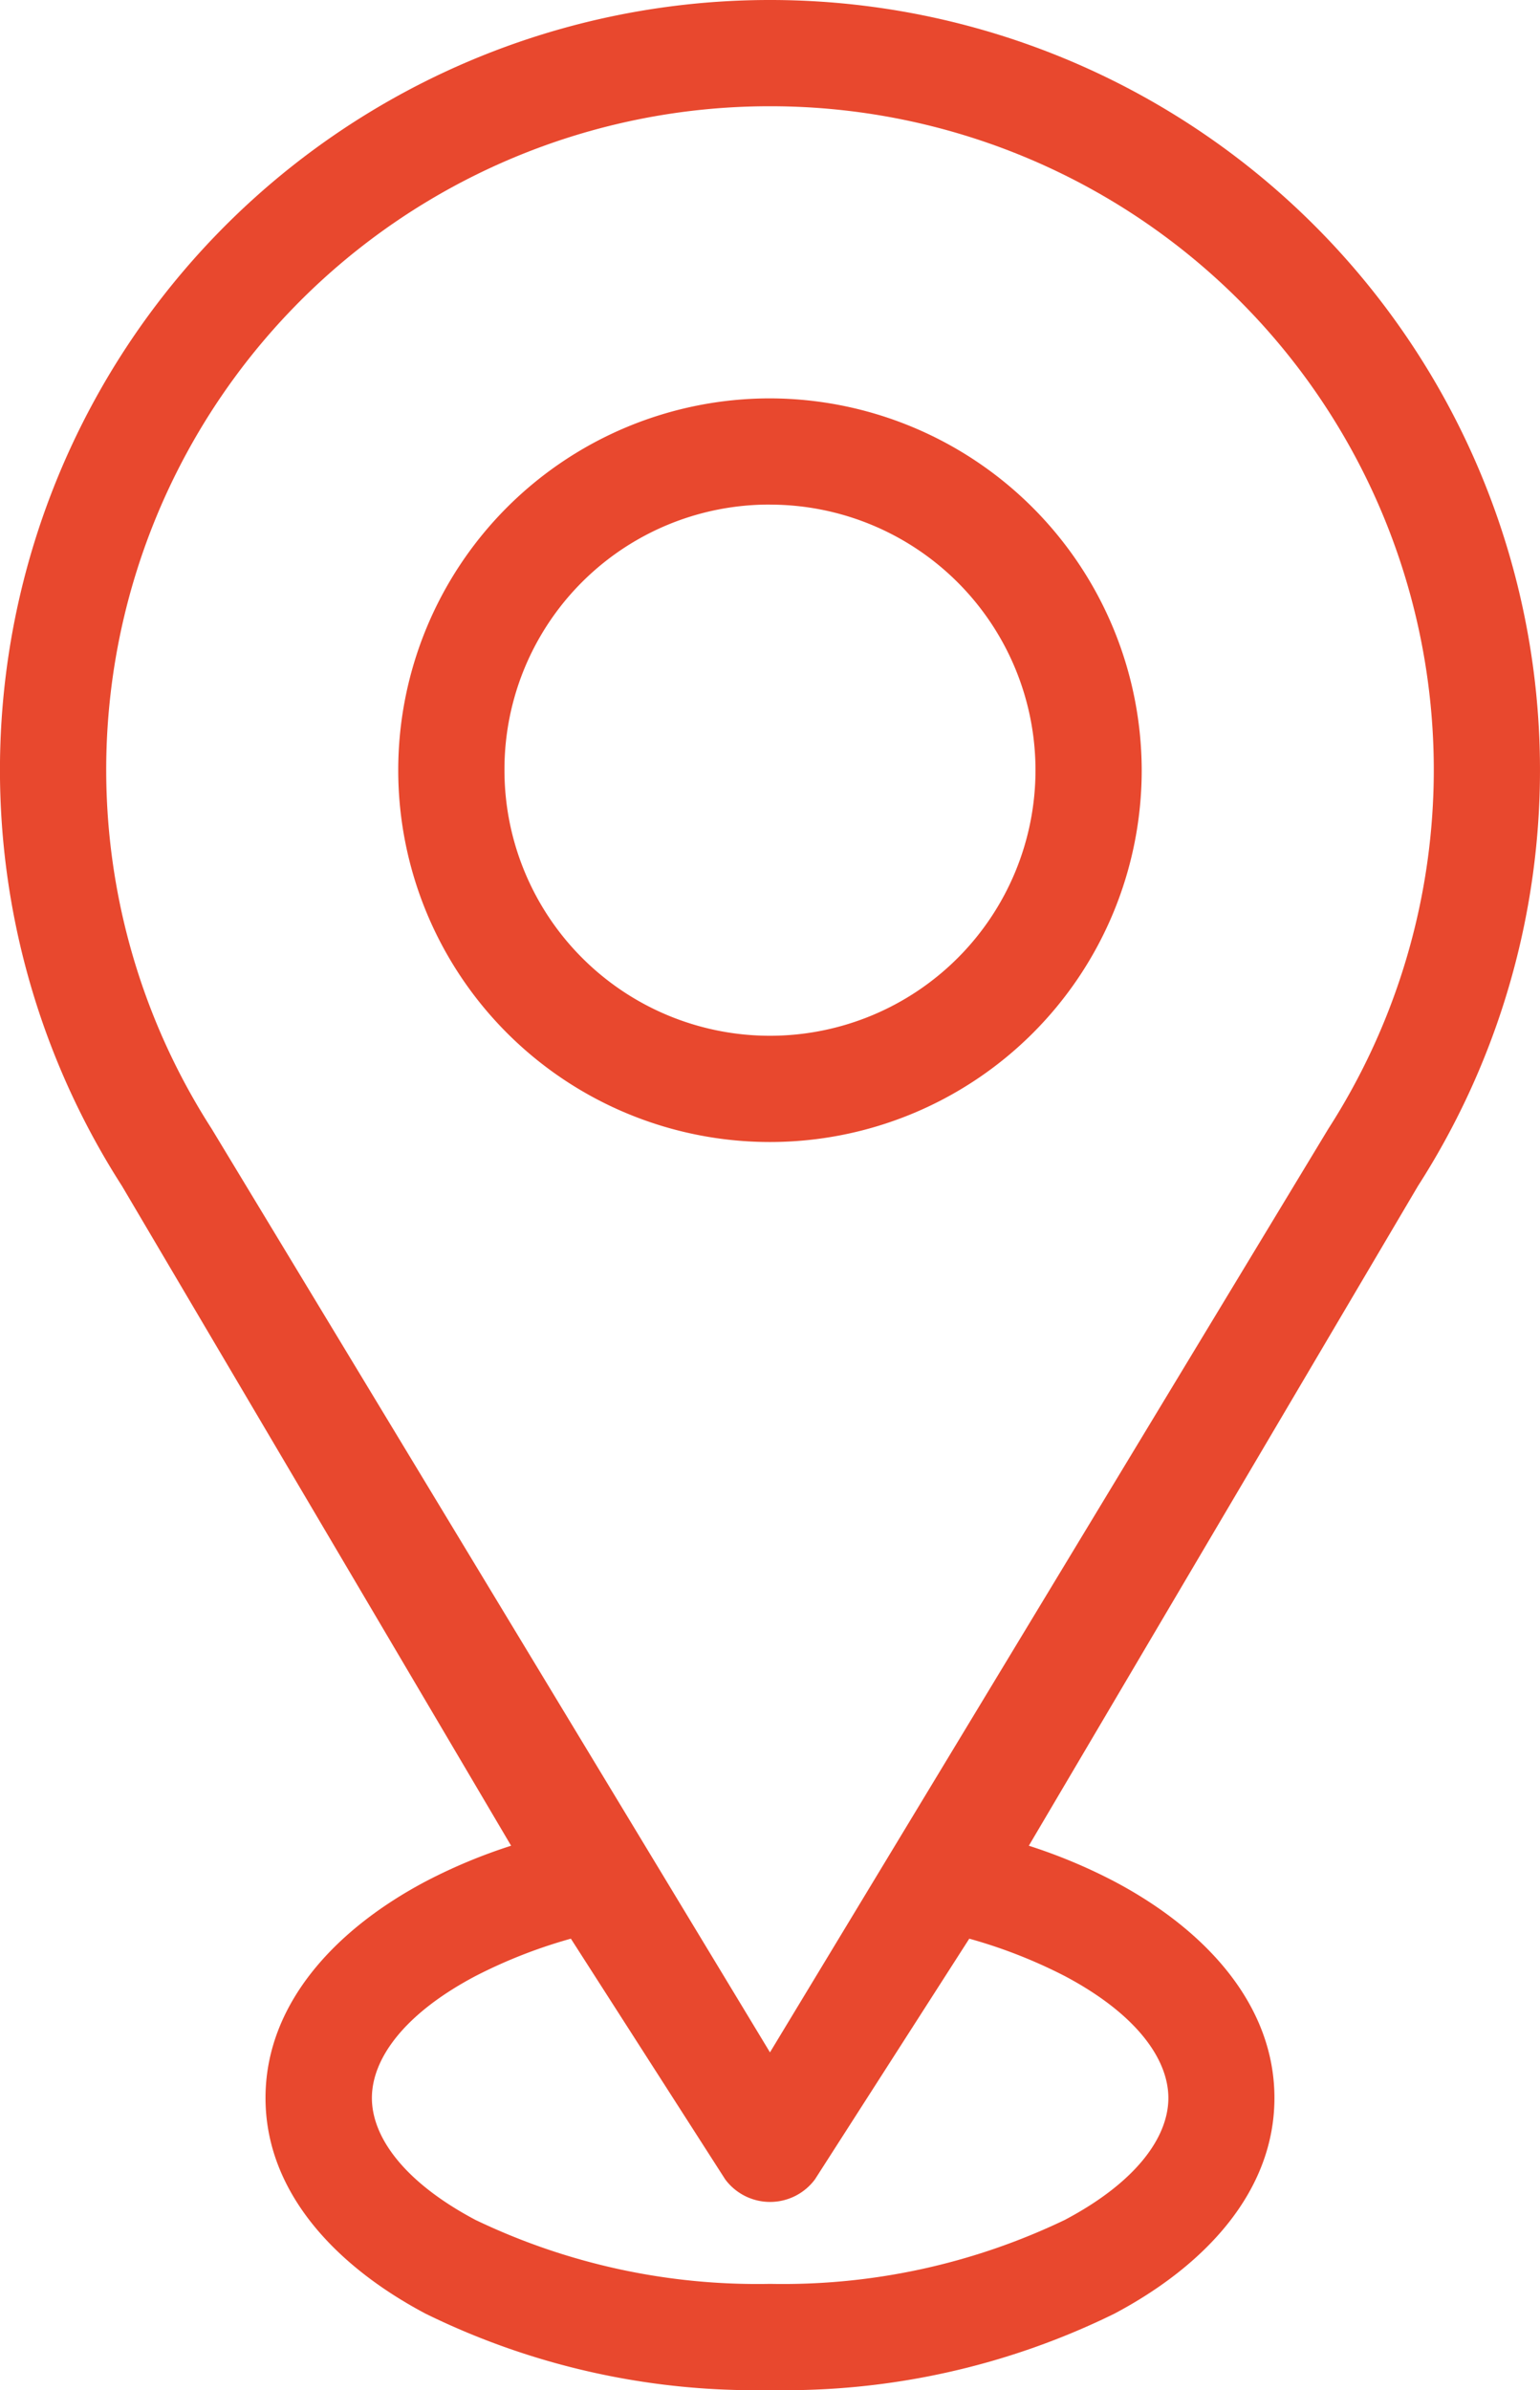
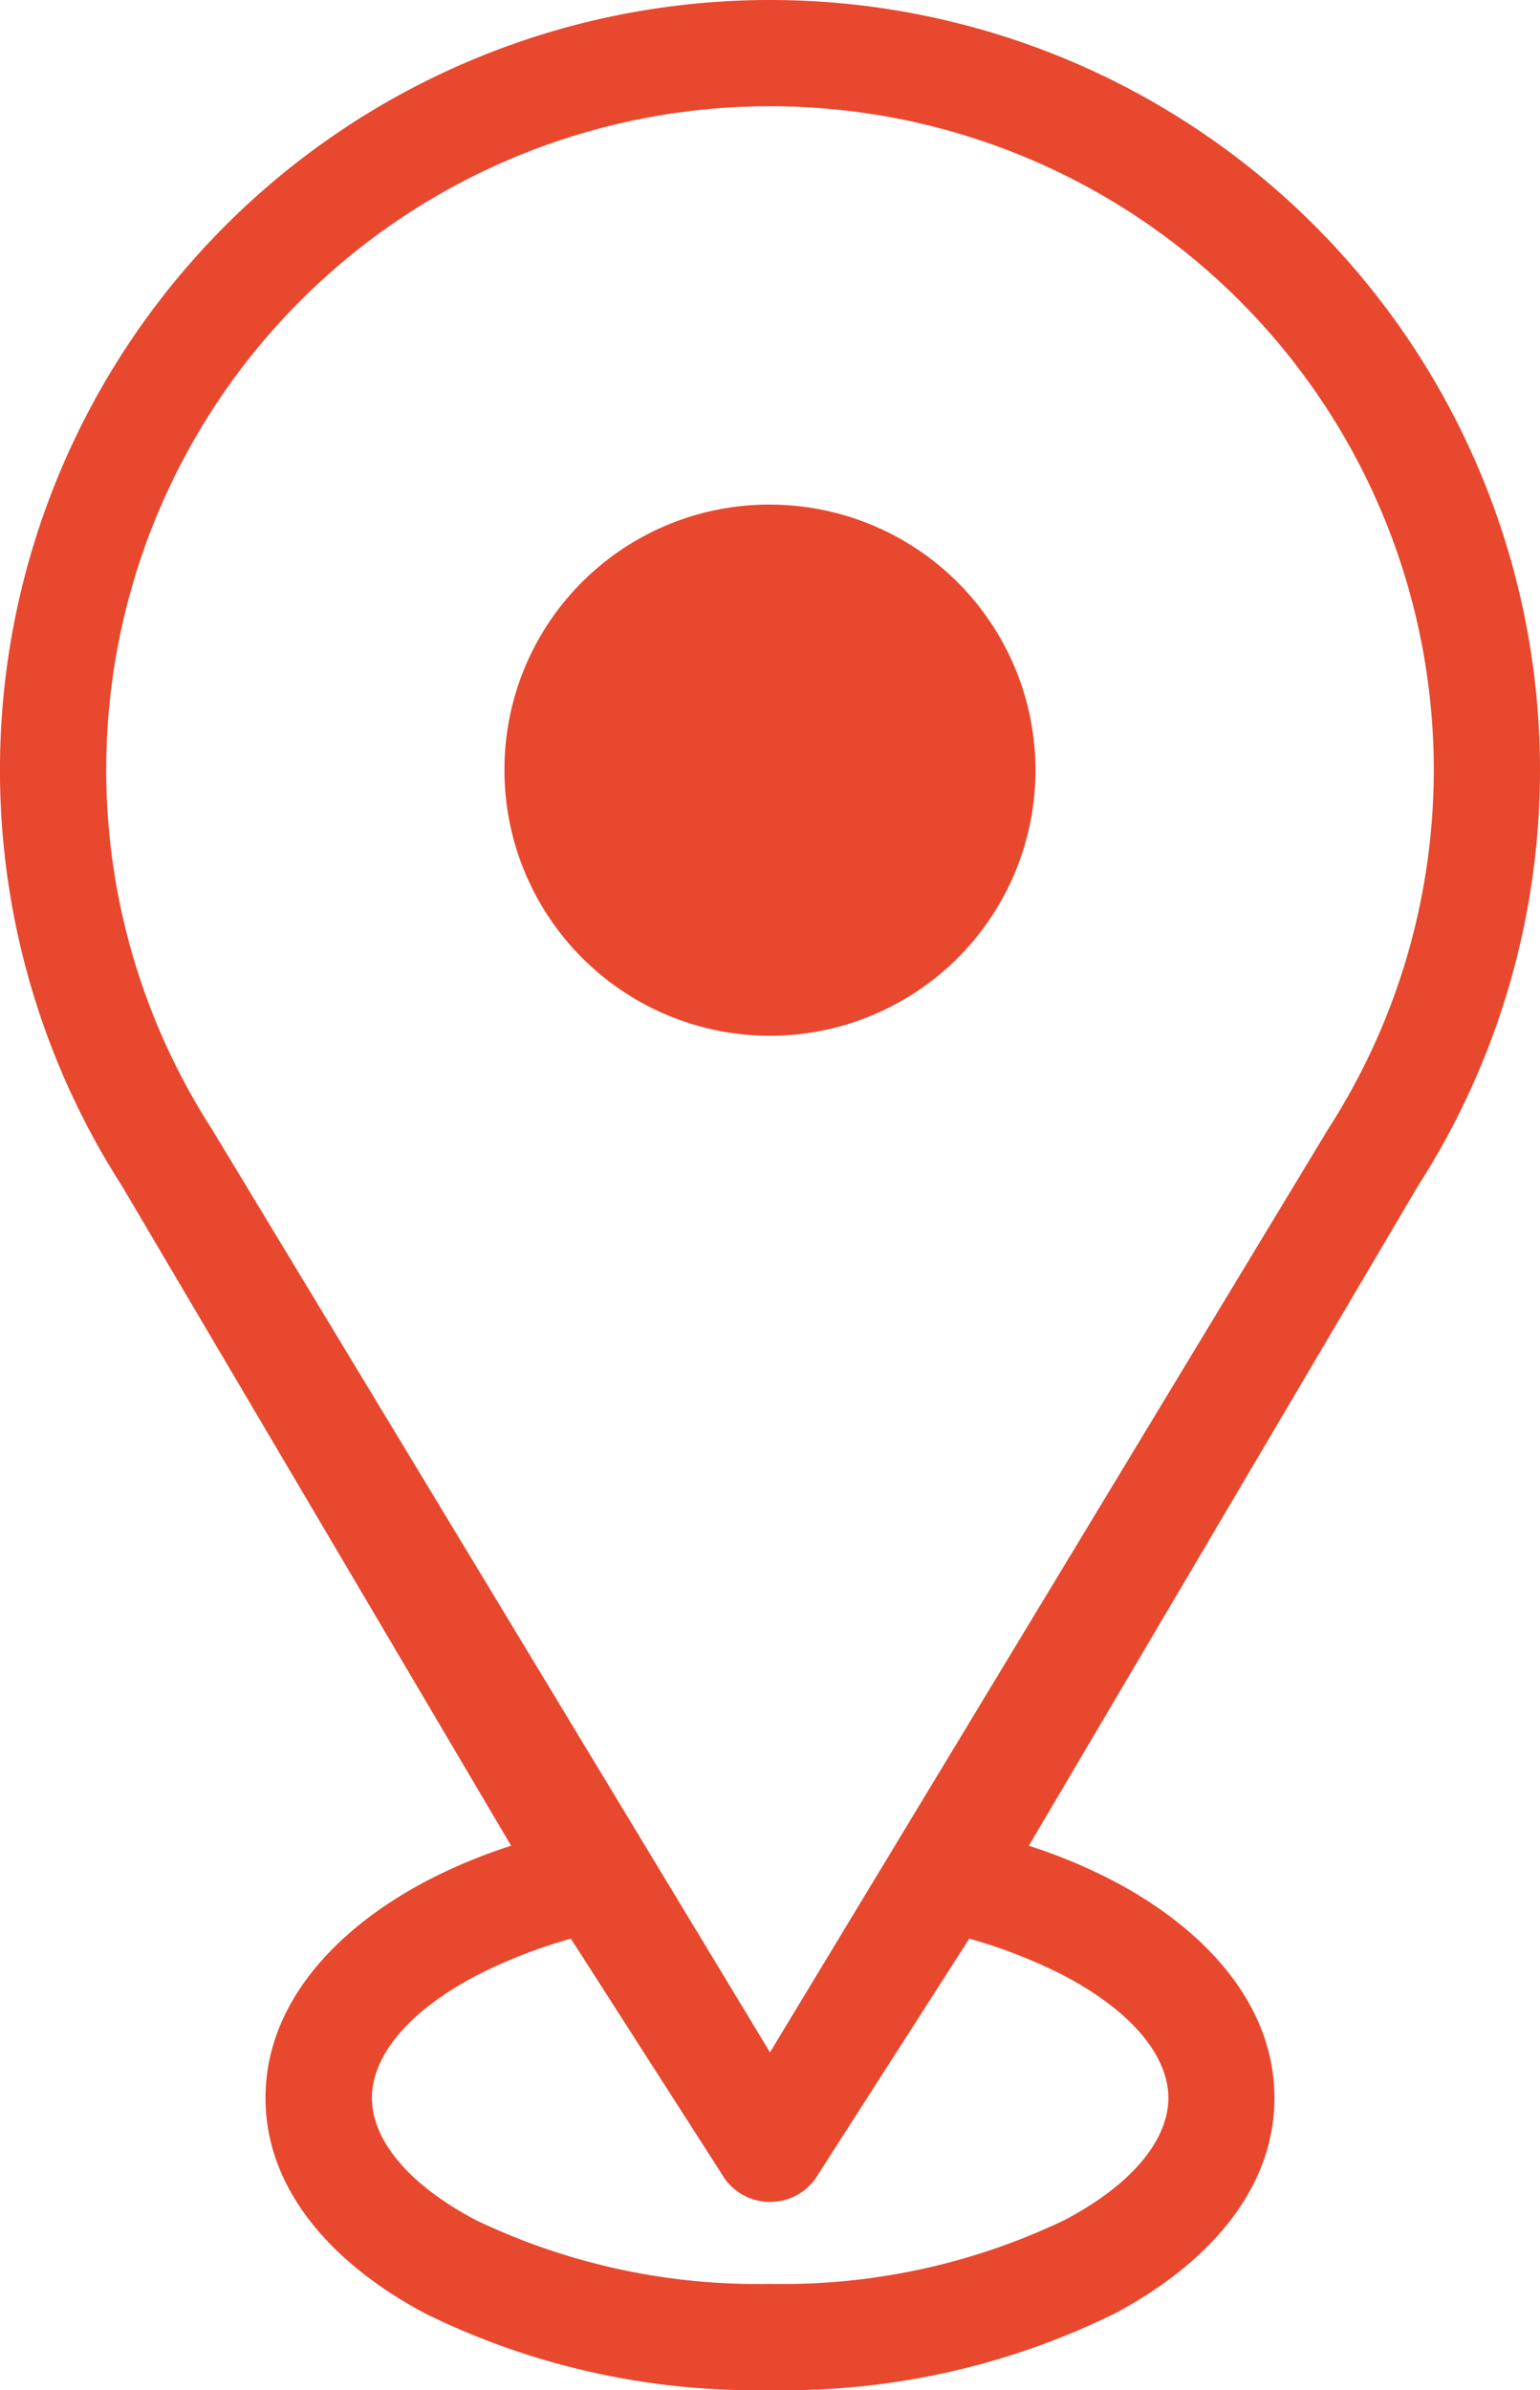
<svg xmlns="http://www.w3.org/2000/svg" width="29.169" height="45.262" viewBox="0 0 29.169 45.262">
  <g id="Group_8239" data-name="Group 8239" transform="translate(-21 -5)">
-     <path id="Path_90054" data-name="Path 90054" d="M35.584,5A14.581,14.581,0,0,0,23.31,27.458l7.371,12.494a10.234,10.234,0,0,0-1.619.676c-1.734.918-3.033,2.339-3.033,4.1s1.3,3.168,3.033,4.086a14.143,14.143,0,0,0,6.522,1.446,14.143,14.143,0,0,0,6.522-1.446c1.734-.918,3.033-2.323,3.033-4.086s-1.3-3.184-3.033-4.1a10.233,10.233,0,0,0-1.619-.676l7.371-12.494A14.581,14.581,0,0,0,35.584,5Zm0,2.012A12.566,12.566,0,0,1,46.161,26.374L35.584,43.865,25.008,26.374A12.566,12.566,0,0,1,35.584,7.012Zm0,5.532a7.041,7.041,0,1,0,7.041,7.041A7.056,7.056,0,0,0,35.584,12.544Zm0,2.012a5.029,5.029,0,1,1-5.029,5.029A5.014,5.014,0,0,1,35.584,14.555ZM31.813,41.712l2.923,4.558a1.059,1.059,0,0,0,1.7,0l2.923-4.558a9.532,9.532,0,0,1,1.807.707c1.36.72,1.964,1.574,1.964,2.31s-.6,1.59-1.964,2.31a12.341,12.341,0,0,1-5.579,1.21,12.341,12.341,0,0,1-5.579-1.21c-1.36-.72-1.964-1.574-1.964-2.31s.6-1.59,1.964-2.31A9.566,9.566,0,0,1,31.813,41.712Z" fill="#e8482e" />
+     <path id="Path_90054" data-name="Path 90054" d="M35.584,5A14.581,14.581,0,0,0,23.31,27.458l7.371,12.494a10.234,10.234,0,0,0-1.619.676c-1.734.918-3.033,2.339-3.033,4.1s1.3,3.168,3.033,4.086a14.143,14.143,0,0,0,6.522,1.446,14.143,14.143,0,0,0,6.522-1.446c1.734-.918,3.033-2.323,3.033-4.086s-1.3-3.184-3.033-4.1a10.233,10.233,0,0,0-1.619-.676l7.371-12.494A14.581,14.581,0,0,0,35.584,5Zm0,2.012A12.566,12.566,0,0,1,46.161,26.374L35.584,43.865,25.008,26.374A12.566,12.566,0,0,1,35.584,7.012Zm0,5.532A7.056,7.056,0,0,0,35.584,12.544Zm0,2.012a5.029,5.029,0,1,1-5.029,5.029A5.014,5.014,0,0,1,35.584,14.555ZM31.813,41.712l2.923,4.558a1.059,1.059,0,0,0,1.7,0l2.923-4.558a9.532,9.532,0,0,1,1.807.707c1.36.72,1.964,1.574,1.964,2.31s-.6,1.59-1.964,2.31a12.341,12.341,0,0,1-5.579,1.21,12.341,12.341,0,0,1-5.579-1.21c-1.36-.72-1.964-1.574-1.964-2.31s.6-1.59,1.964-2.31A9.566,9.566,0,0,1,31.813,41.712Z" fill="#e8482e" />
  </g>
</svg>